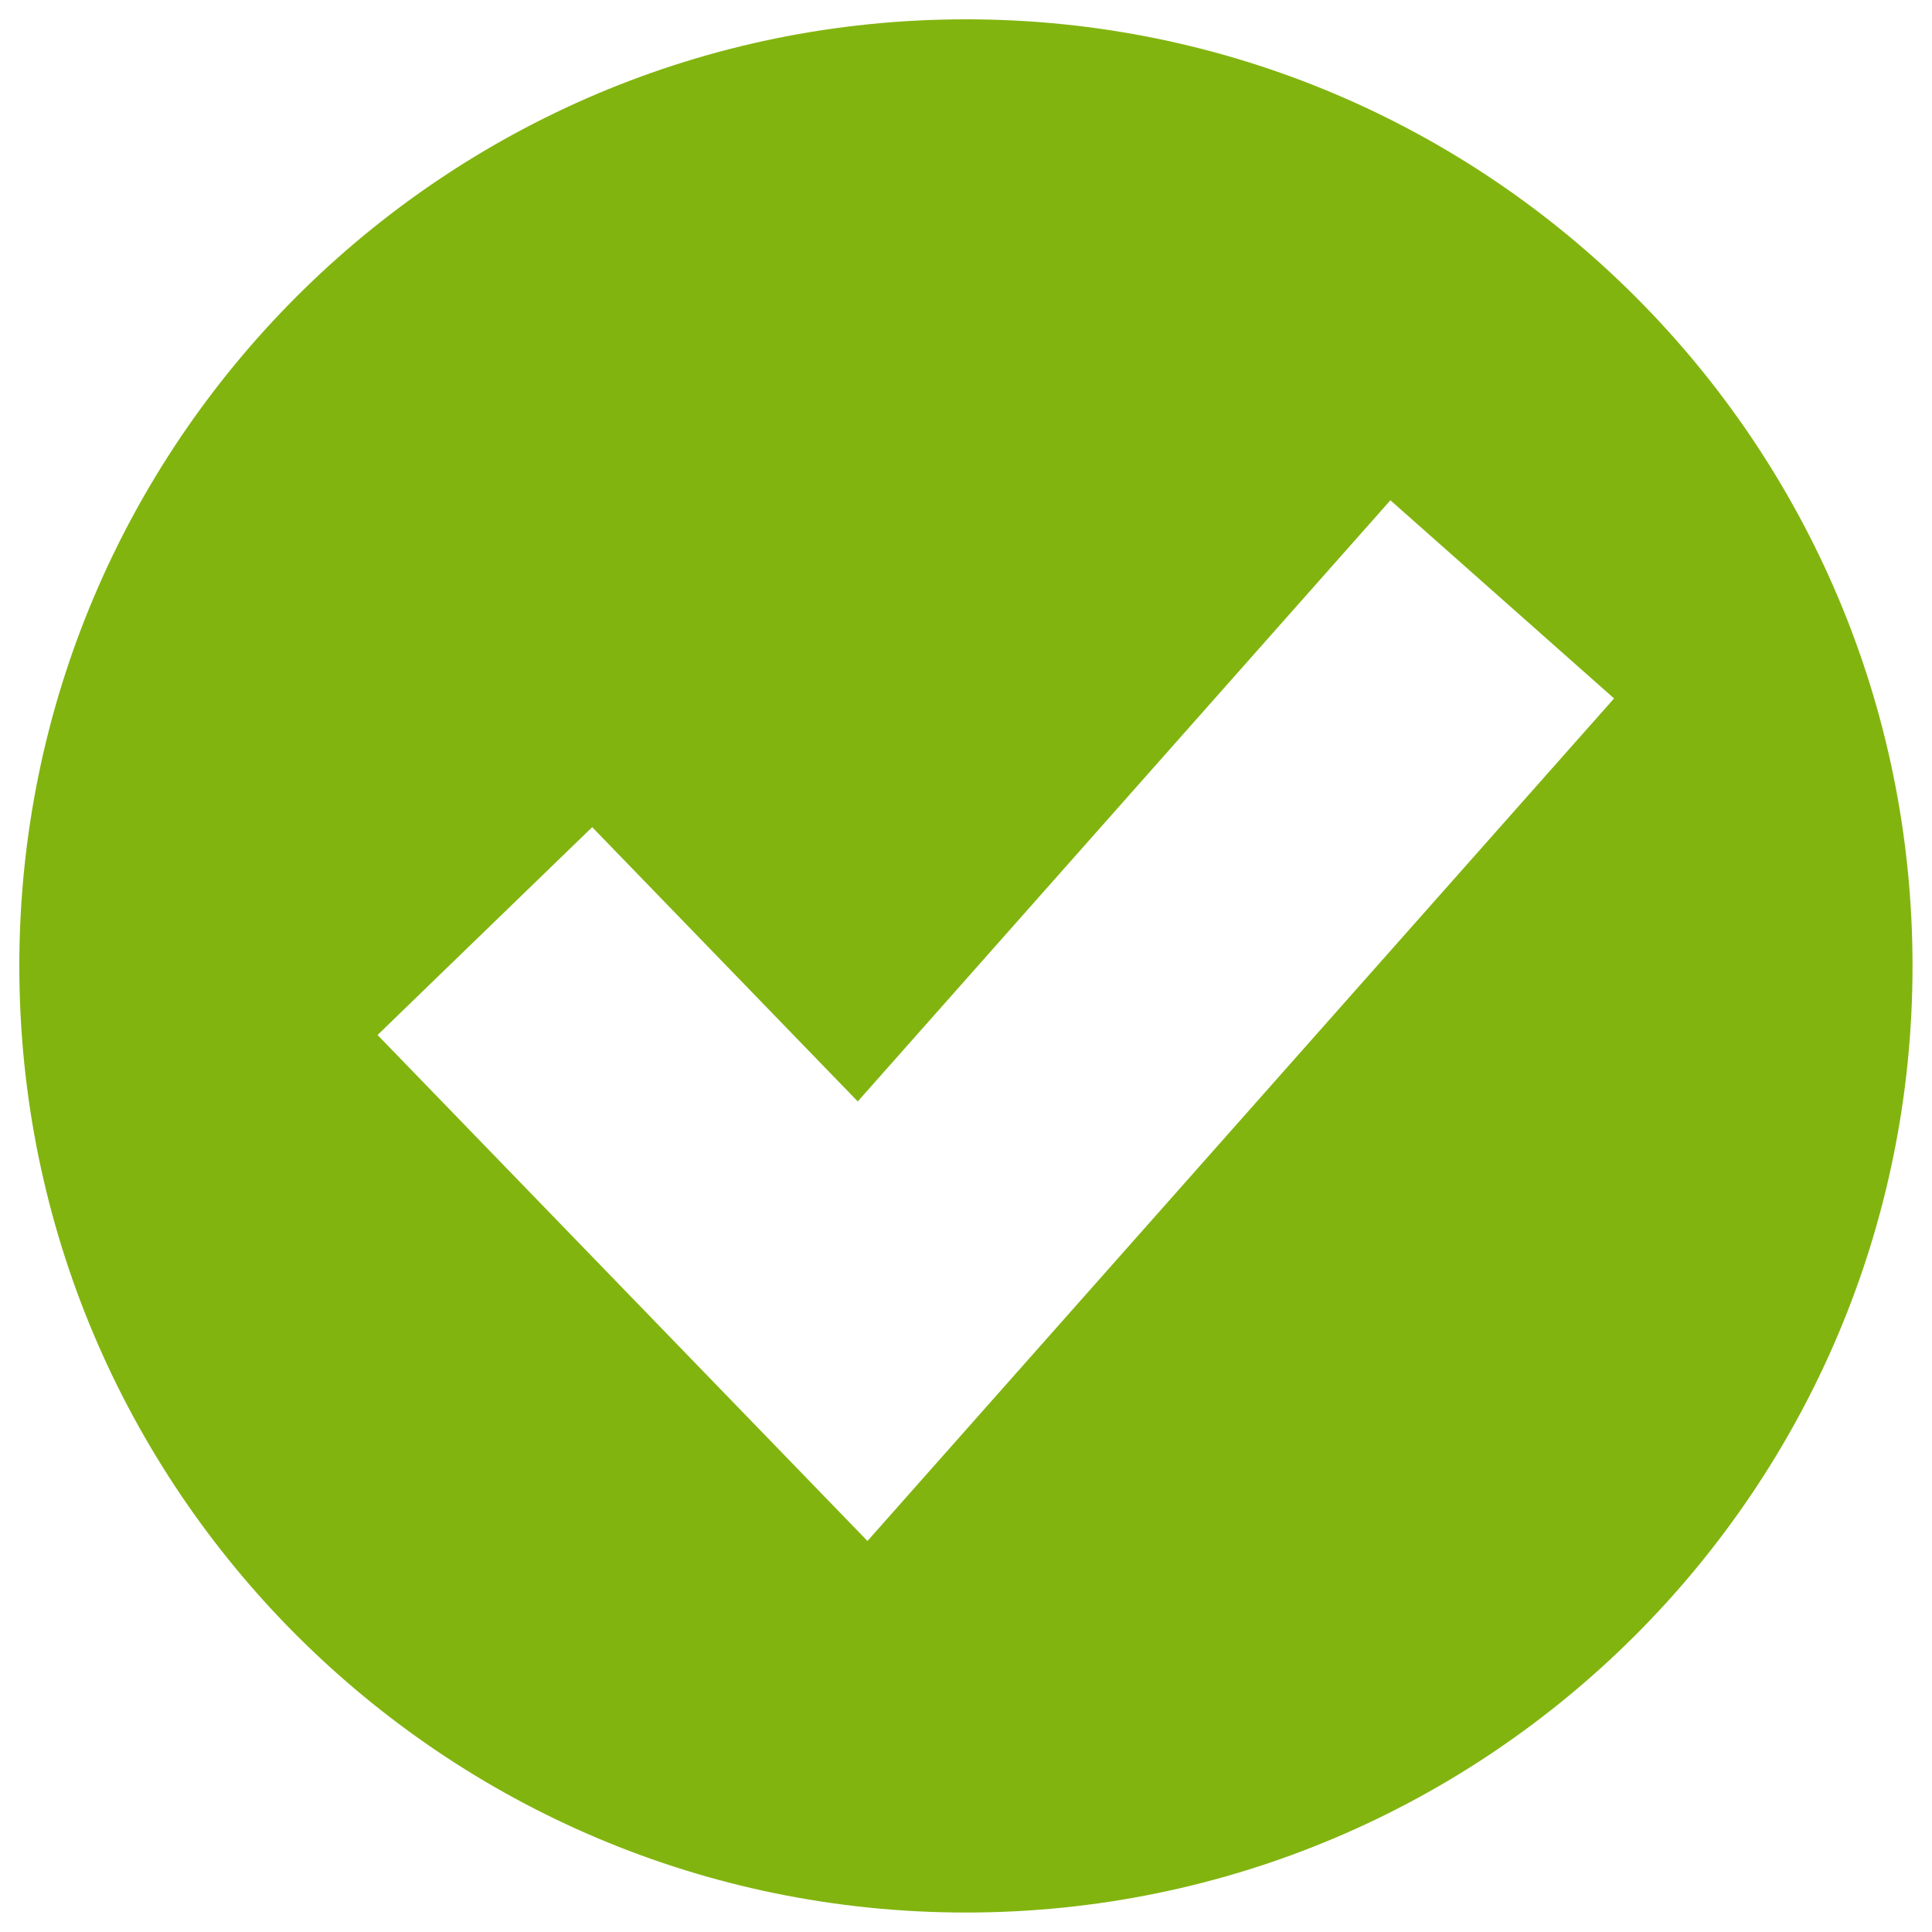
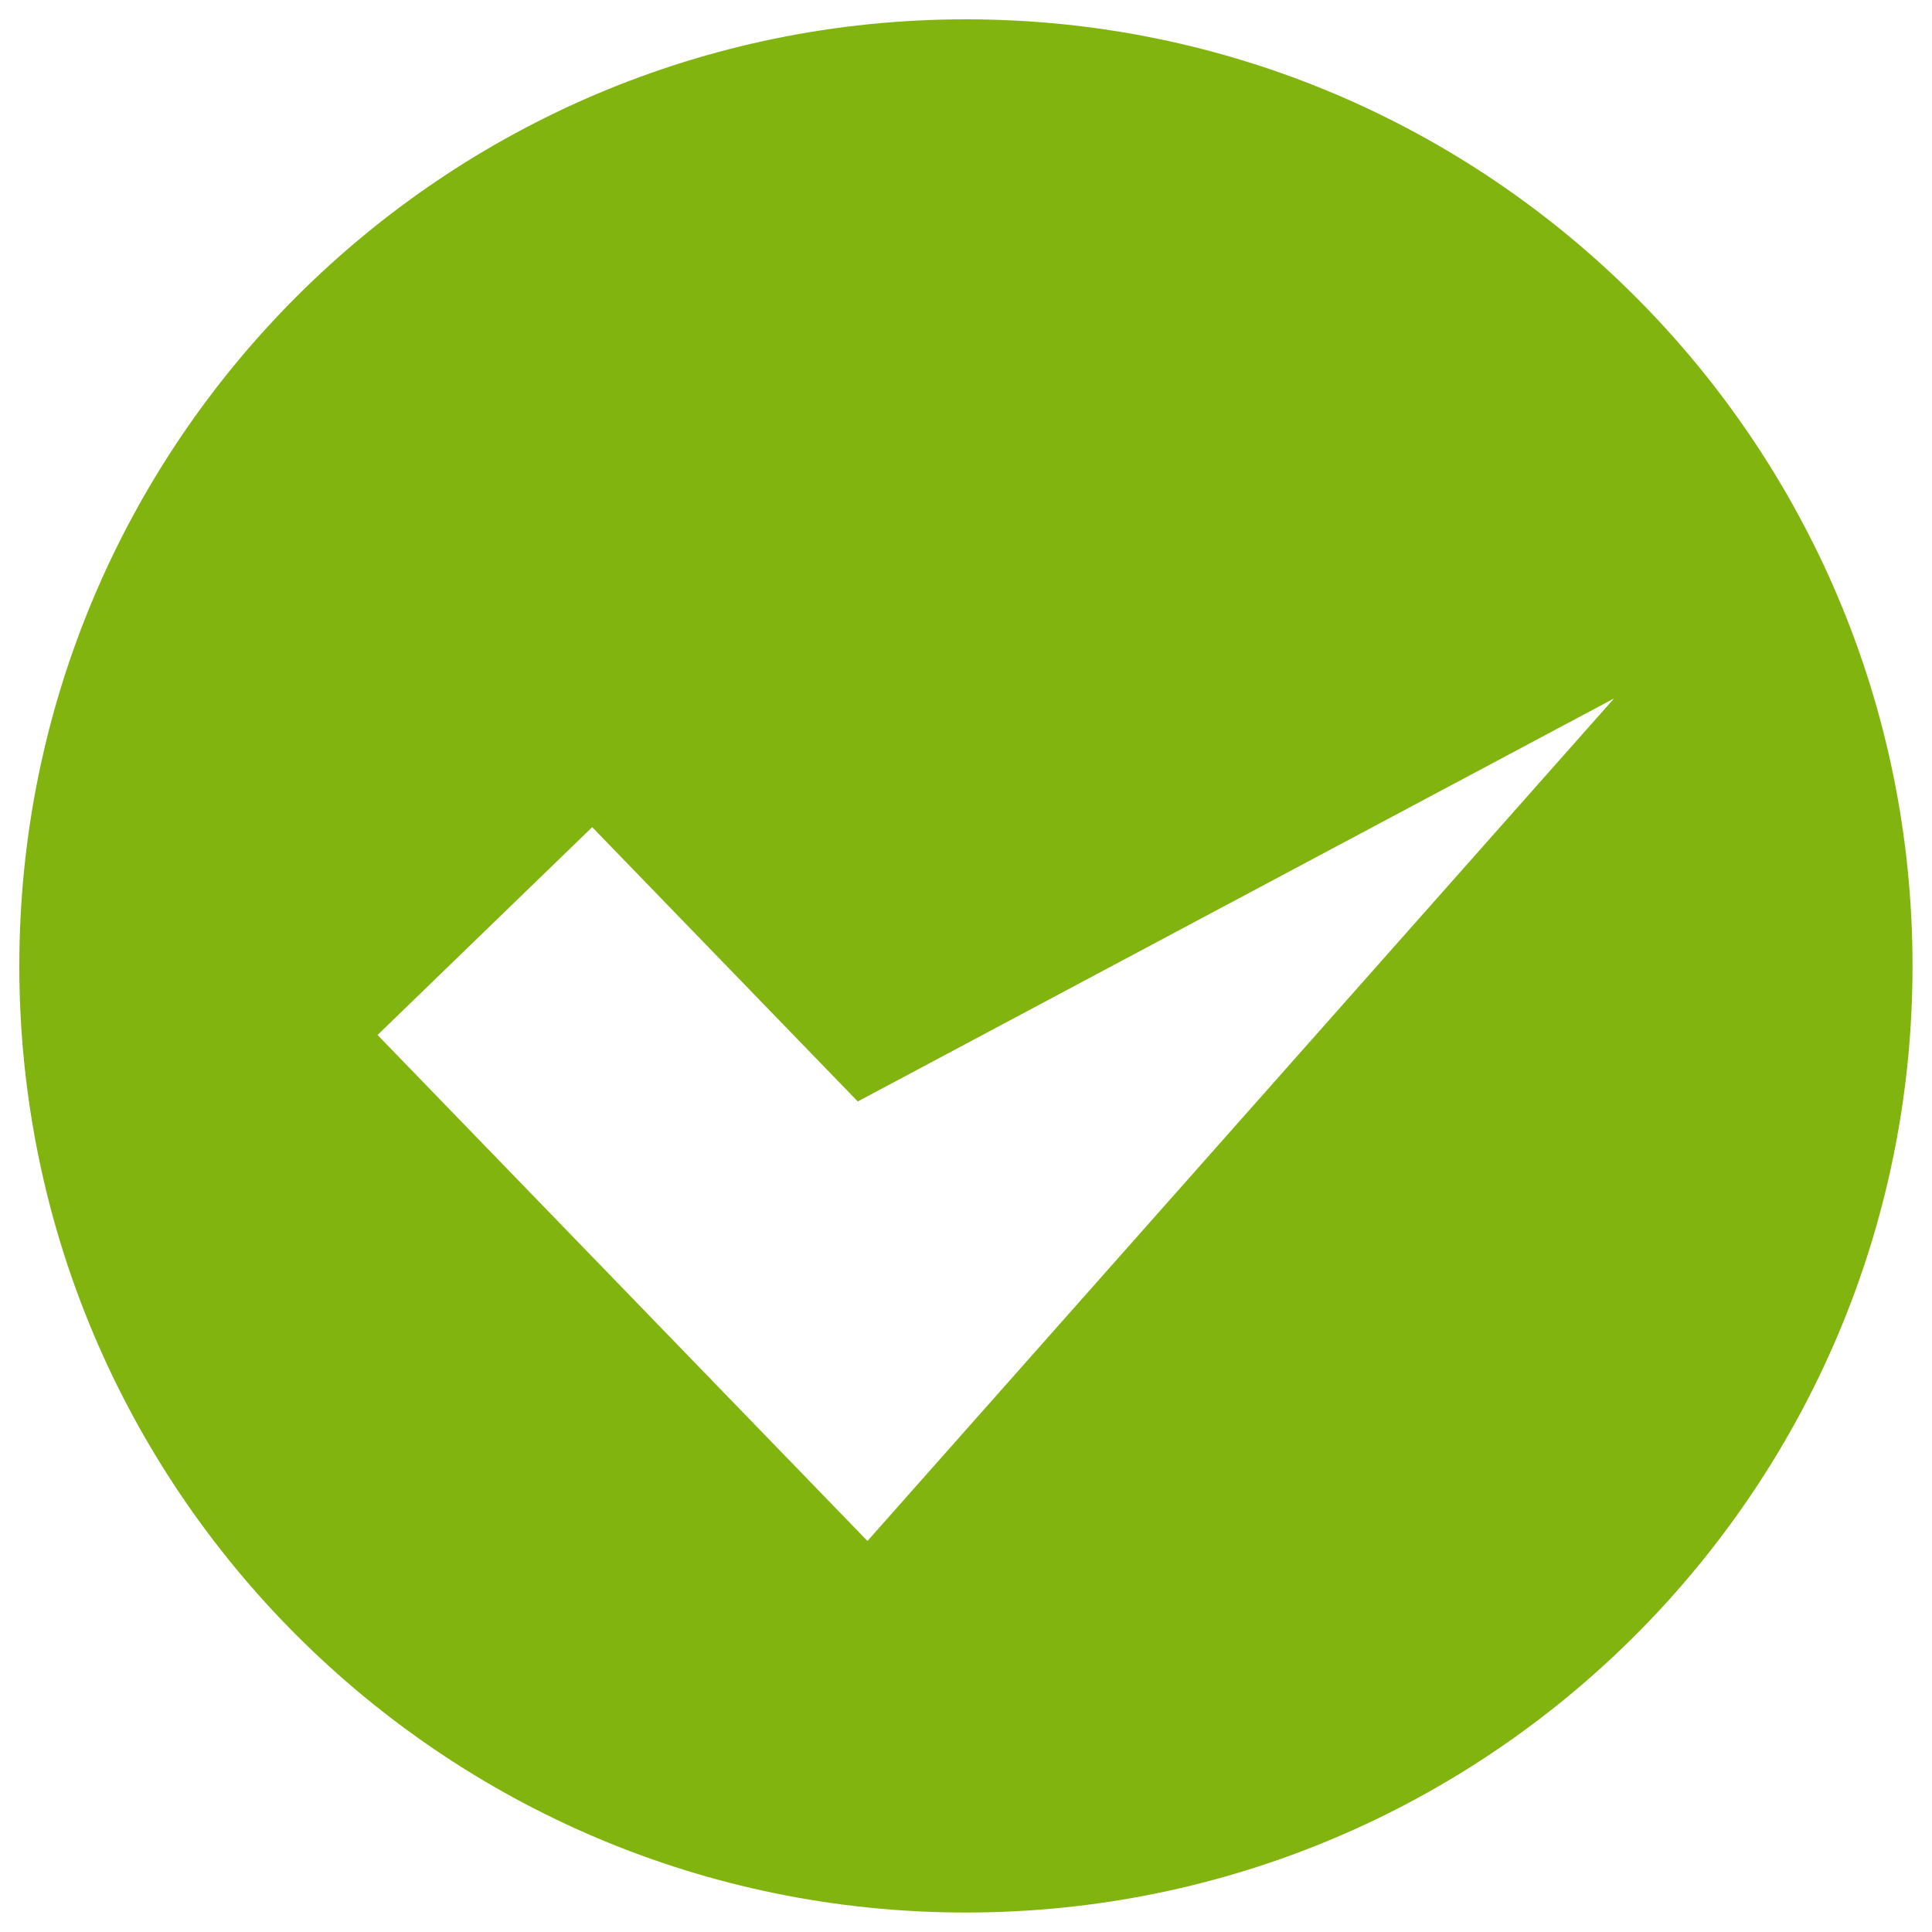
<svg xmlns="http://www.w3.org/2000/svg" version="1.1" id="Layer_1" x="0px" y="0px" width="1000px" height="1000px" viewBox="0 0 1000 1000" enable-background="new 0 0 1000 1000" xml:space="preserve">
-   <path fill="#82B40F" d="M989.92,499.97c0,270.608-219.352,489.95-489.961,489.95C229.36,989.922,10,770.58,10,499.97  C10,229.36,229.36,10,499.959,10C770.578,10,989.92,229.37,989.92,499.97z M835.44,361.51L719.67,258.94L443.98,570.11  L306.52,428.132l-111.1,107.58L449,797.61L835.44,361.51z" />
+   <path fill="#82B40F" d="M989.92,499.97c0,270.608-219.352,489.95-489.961,489.95C229.36,989.922,10,770.58,10,499.97  C10,229.36,229.36,10,499.959,10C770.578,10,989.92,229.37,989.92,499.97z M835.44,361.51L443.98,570.11  L306.52,428.132l-111.1,107.58L449,797.61L835.44,361.51z" />
</svg>